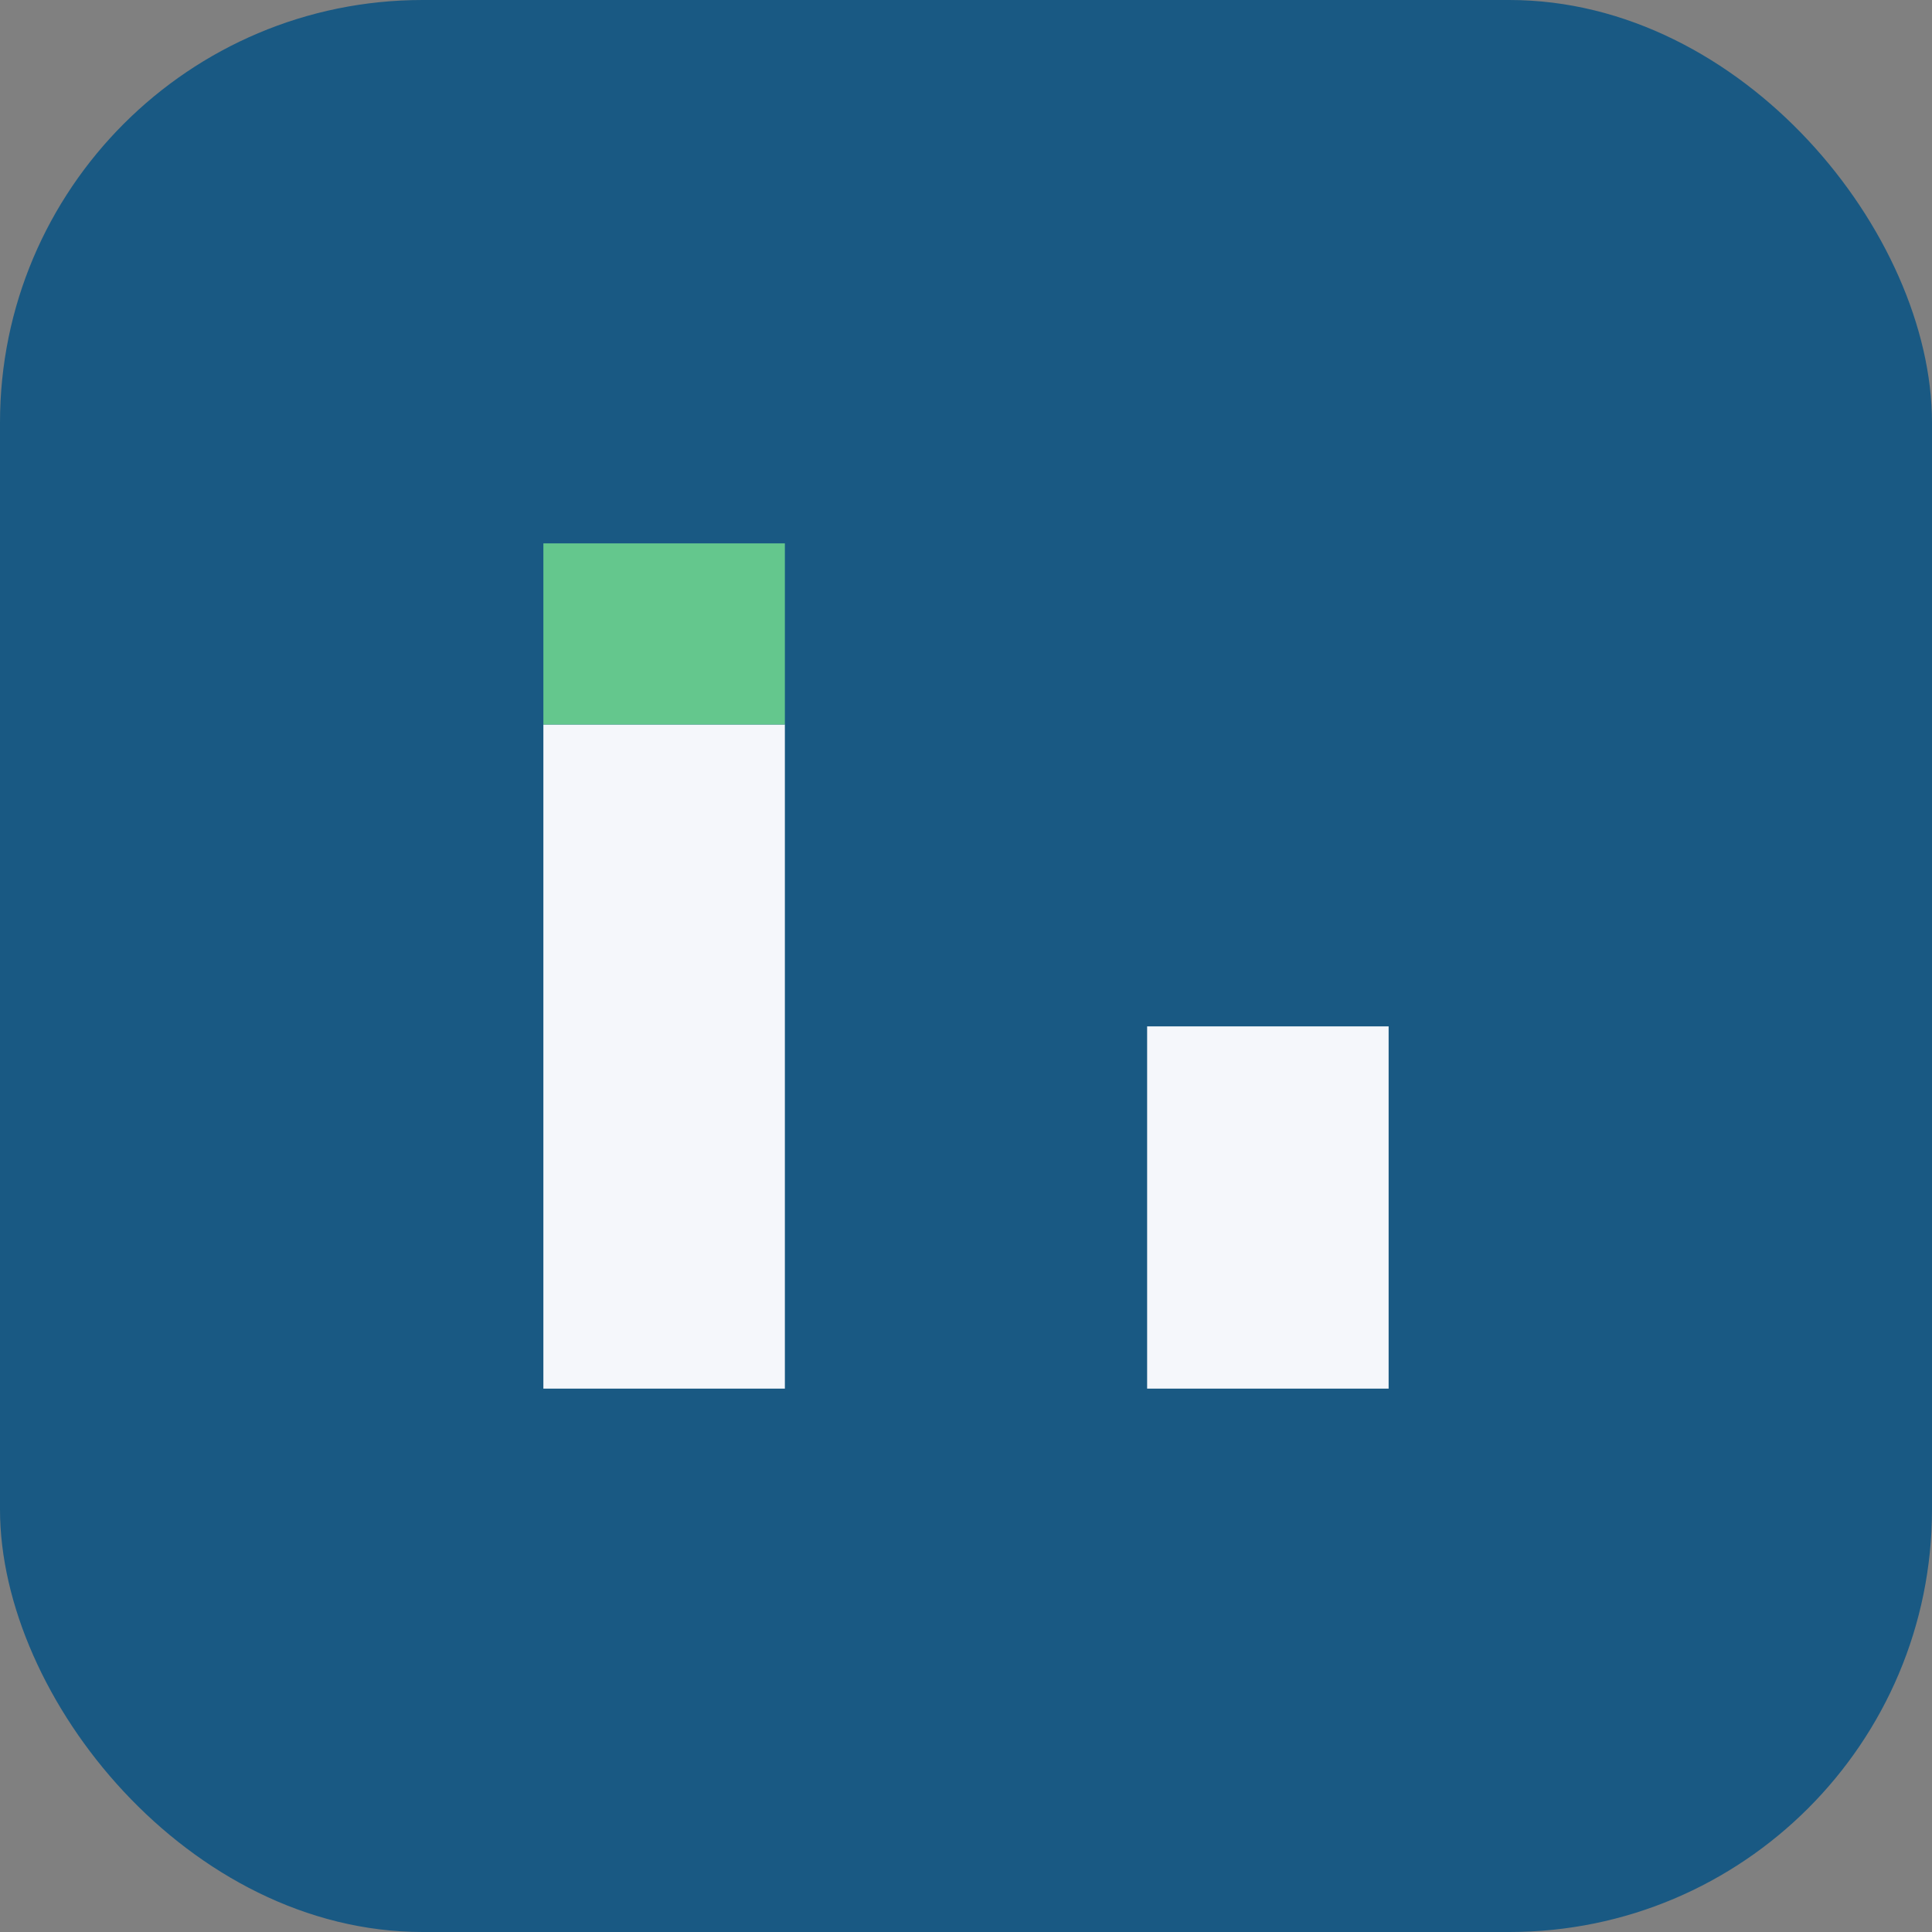
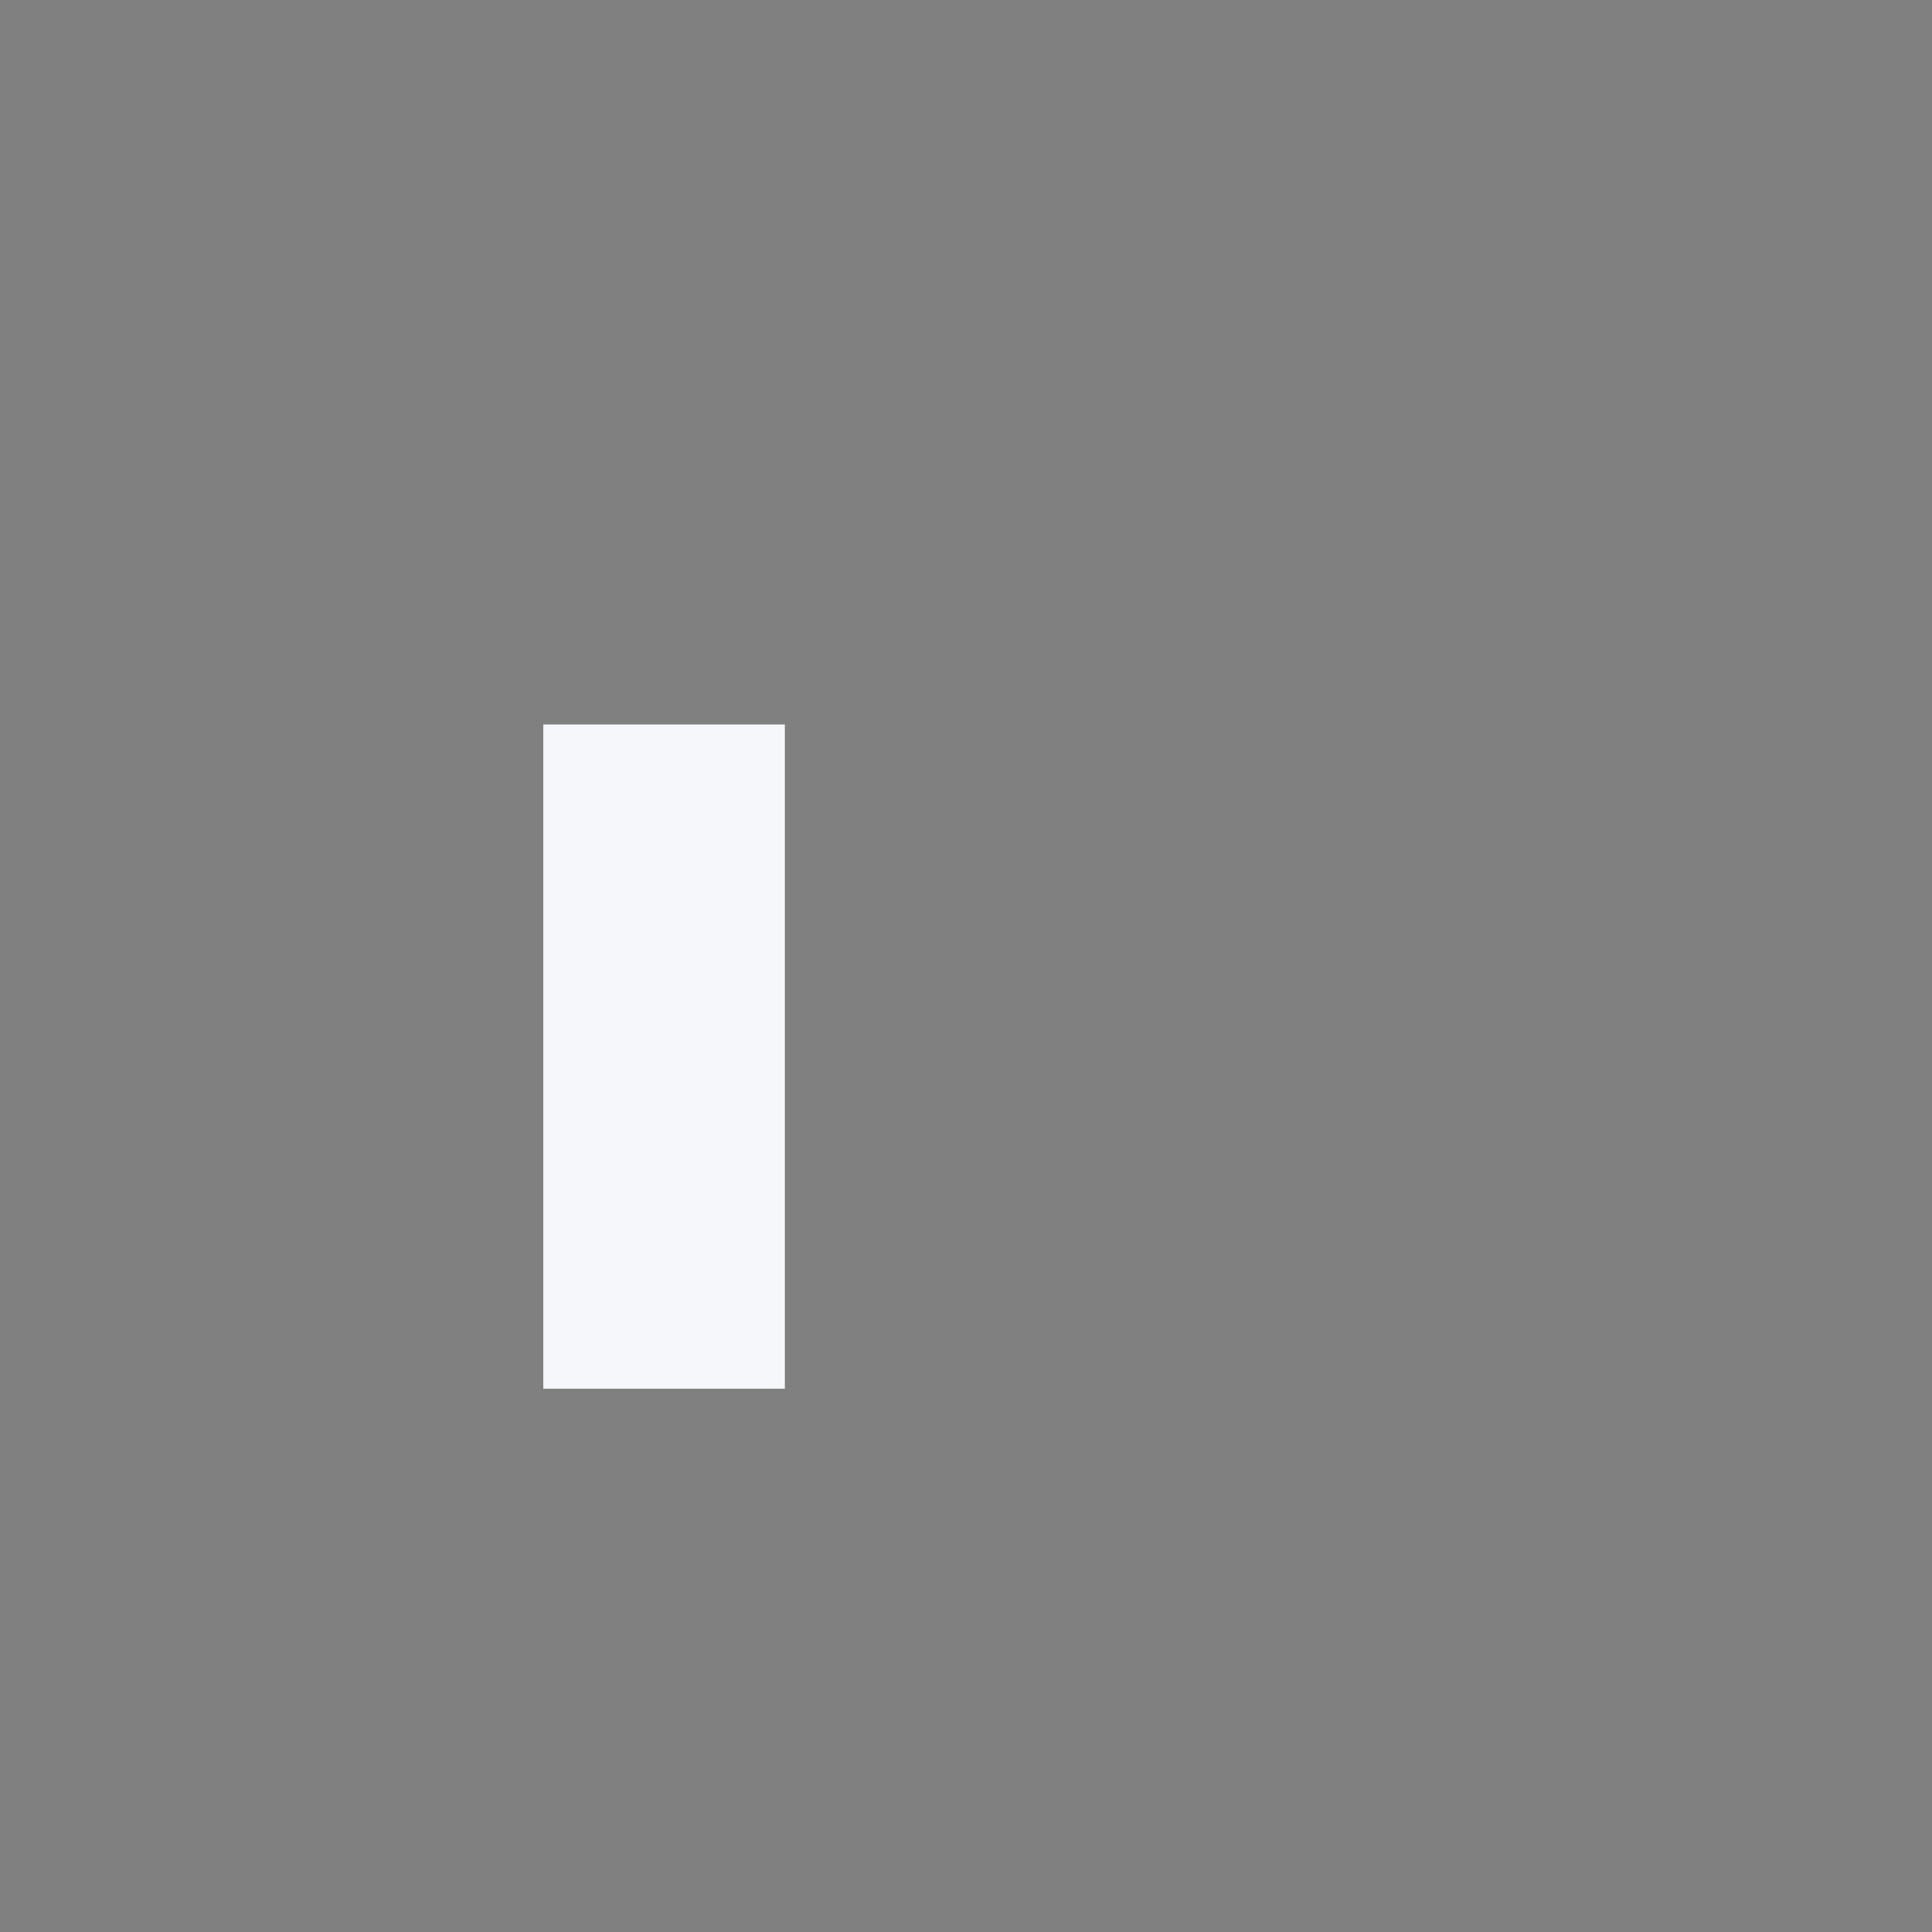
<svg xmlns="http://www.w3.org/2000/svg" width="32" height="32" viewBox="0 0 32 32">
  <rect x="0" y="0" width="32" height="32" fill="#808080" stroke="none" />
-   <rect width="32" height="32" rx="7" fill="#195983" />
  <rect x="9" y="12" width="4" height="11" fill="#F5F7FB" />
-   <rect x="19" y="17" width="4" height="6" fill="#F5F7FB" />
-   <rect x="9" y="9" width="4" height="3" fill="#64C78D" />
</svg>